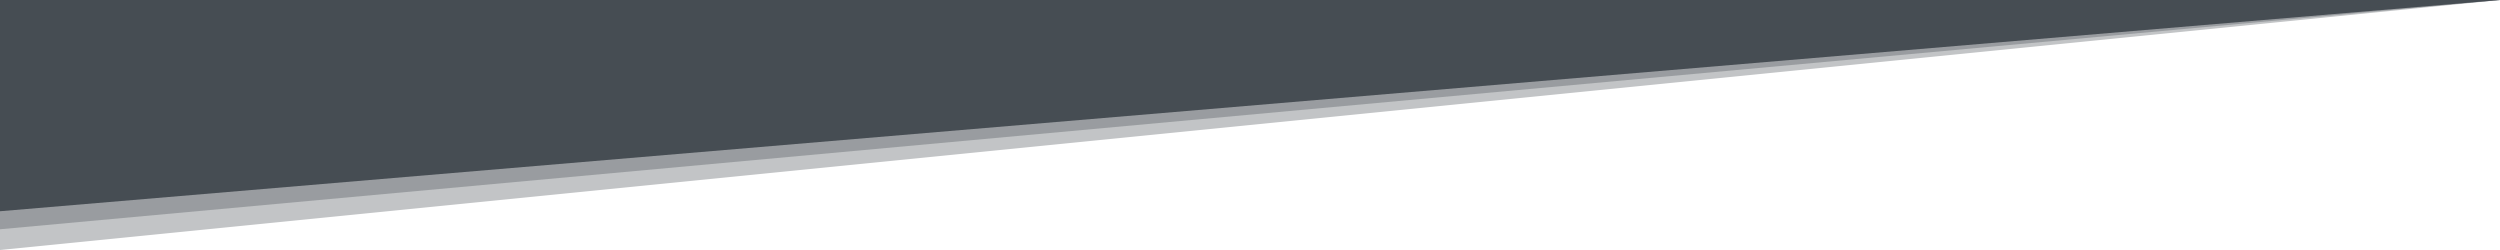
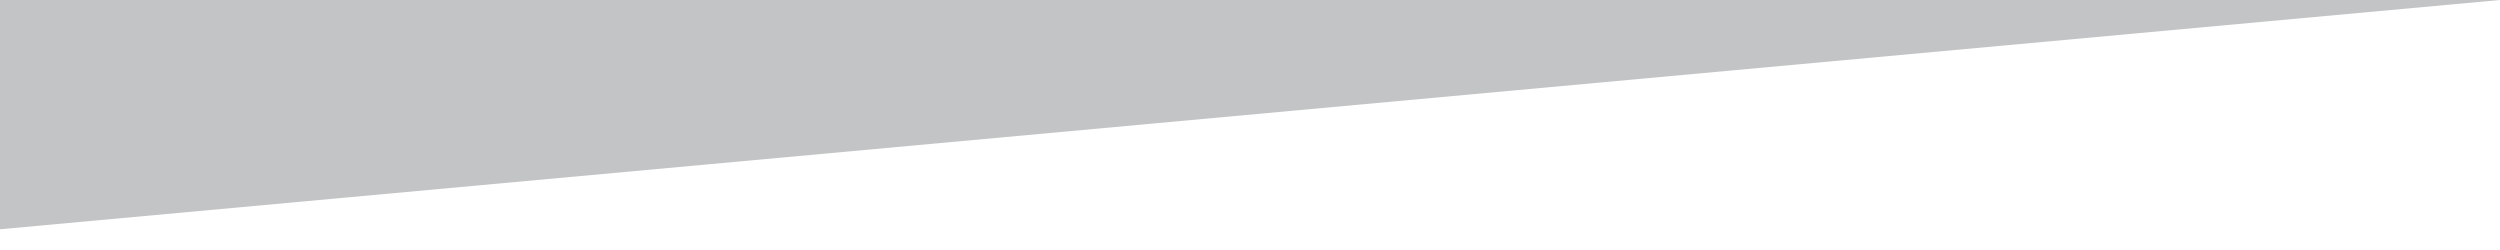
<svg xmlns="http://www.w3.org/2000/svg" version="1.1" class="uncode-row-divider" x="0px" y="0px" width="240px" height="24px" viewBox="0 0 240 24" enable-background="new 0 0 240 24" xml:space="preserve" preserveAspectRatio="none">
-   <path fill="#464D54" fill-opacity="0.33" d="M0,0v24L240,0H0z" />
-   <path fill="#464D54" d="M0,0v20.279L240,0H0z" />
  <path fill="#464D54" fill-opacity="0.33" d="M0,0v22.01L240,0H0z" />
</svg>